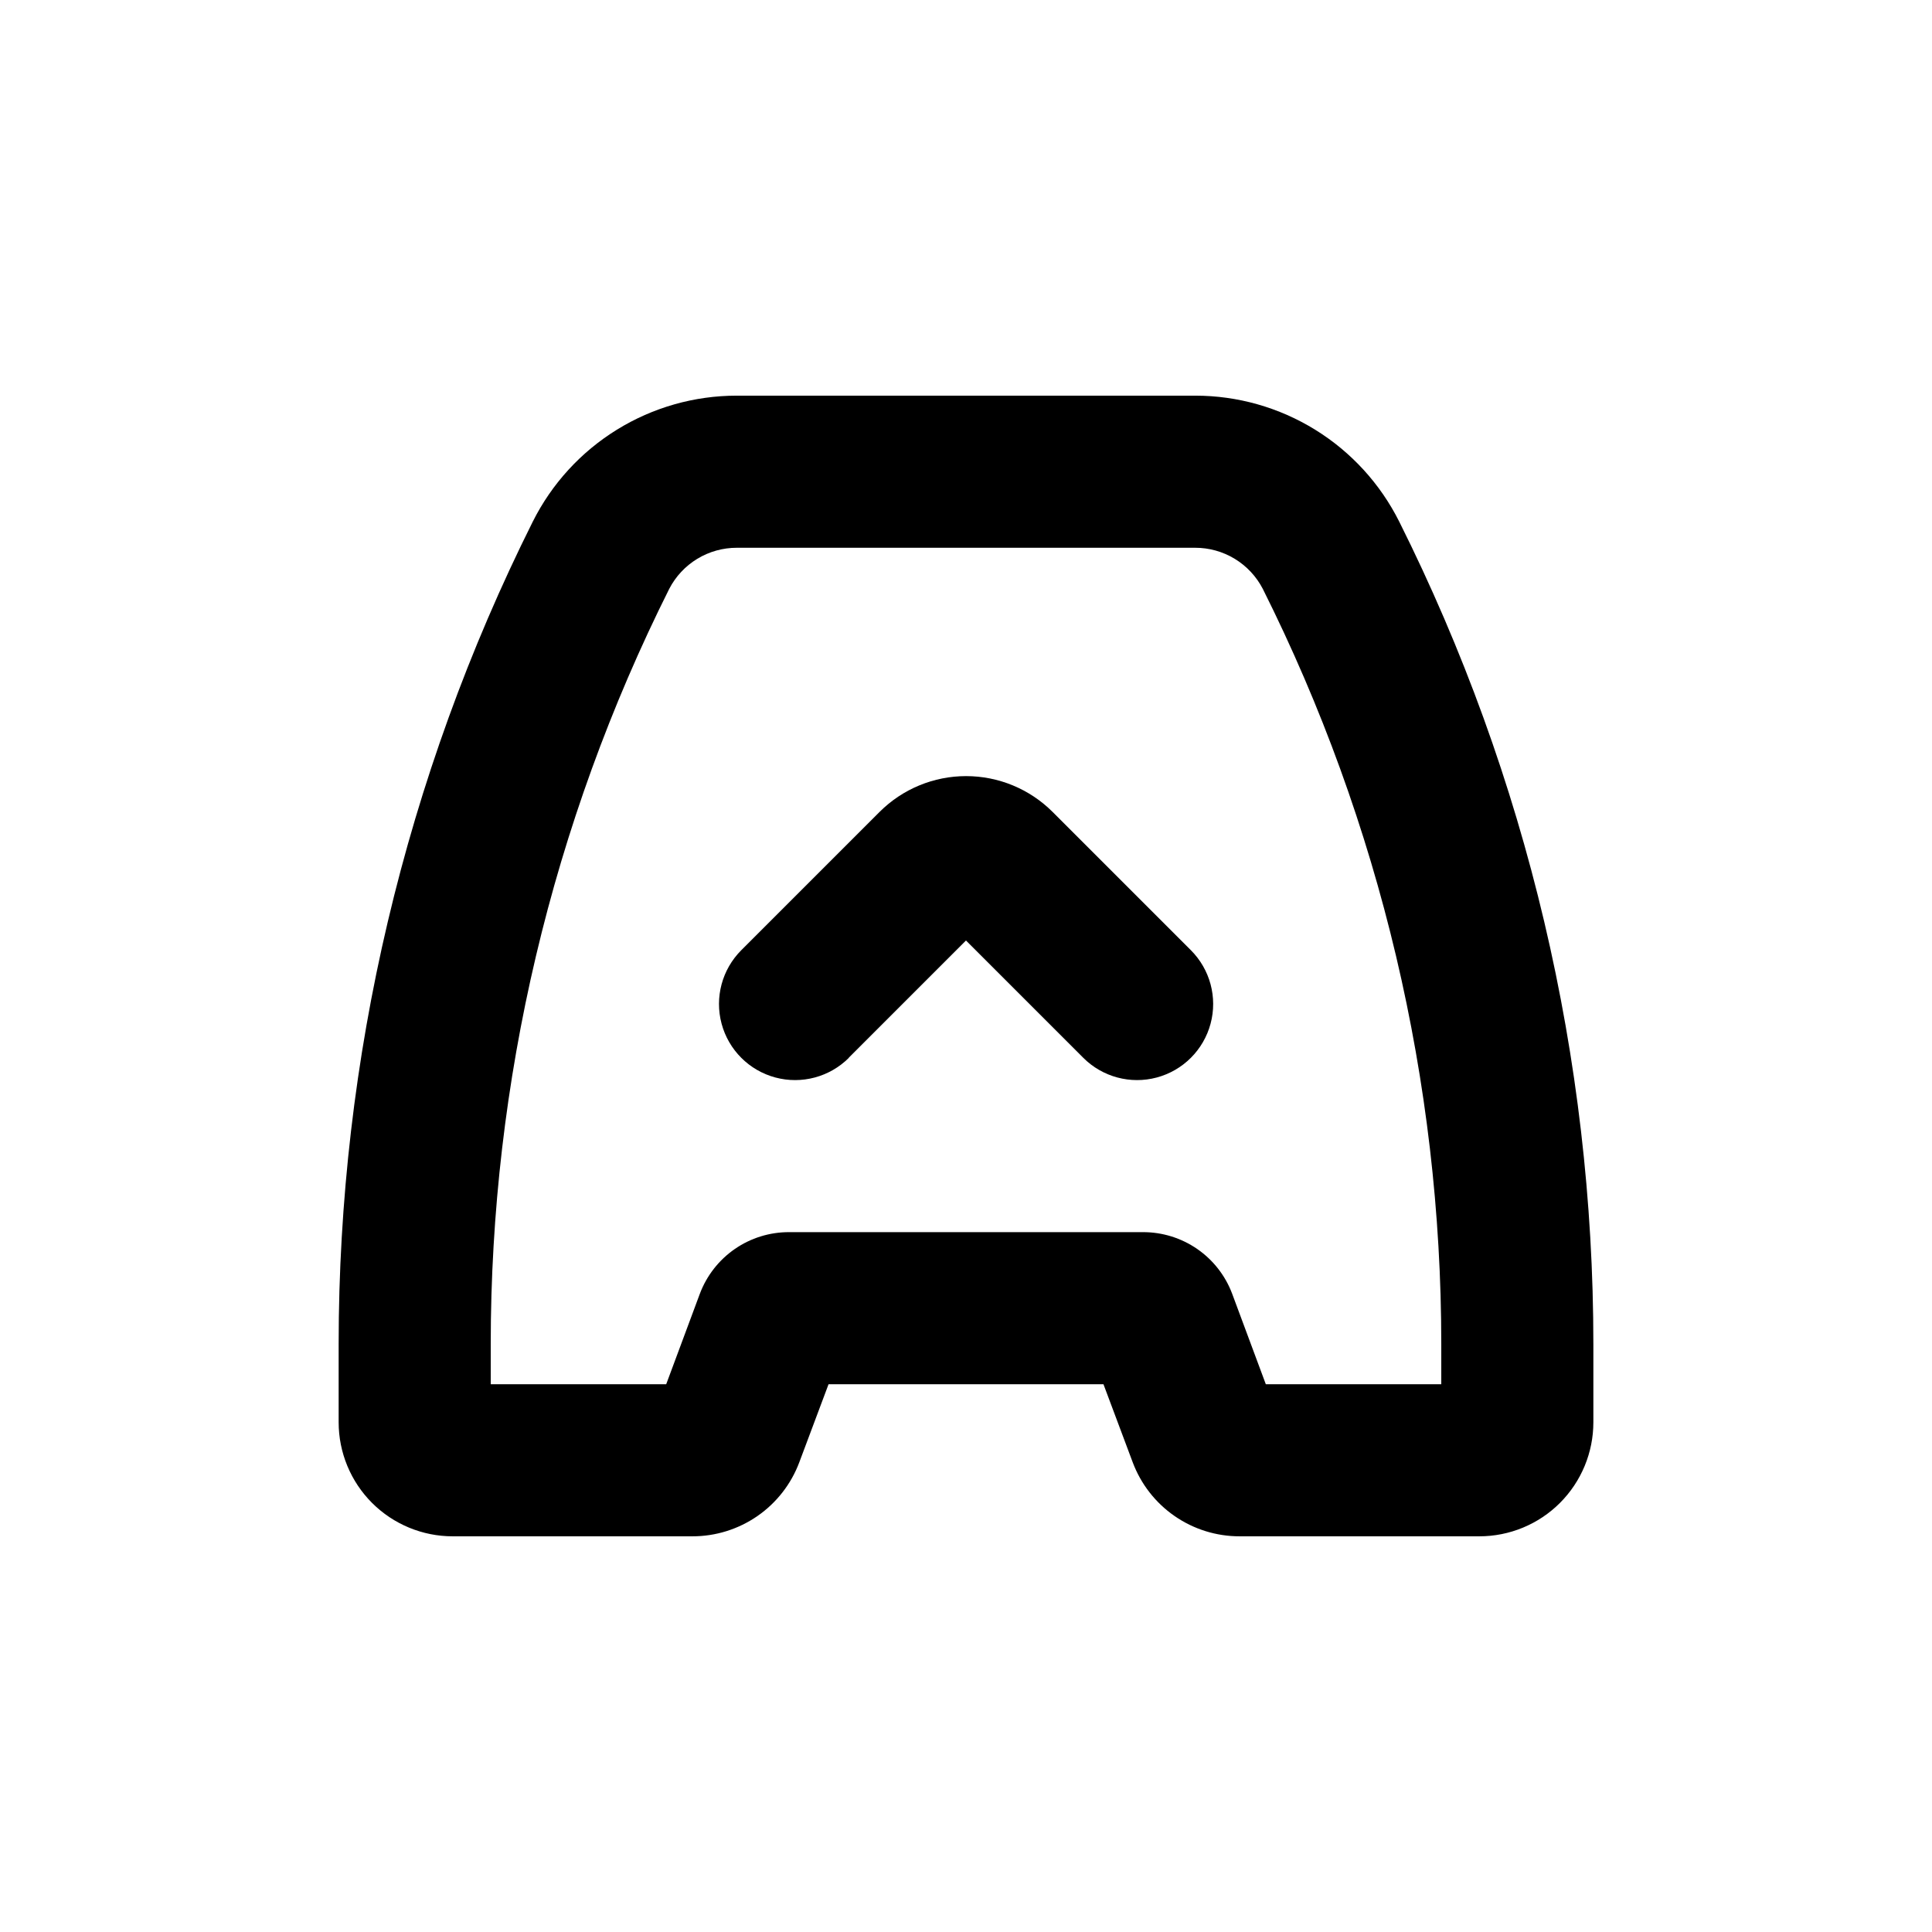
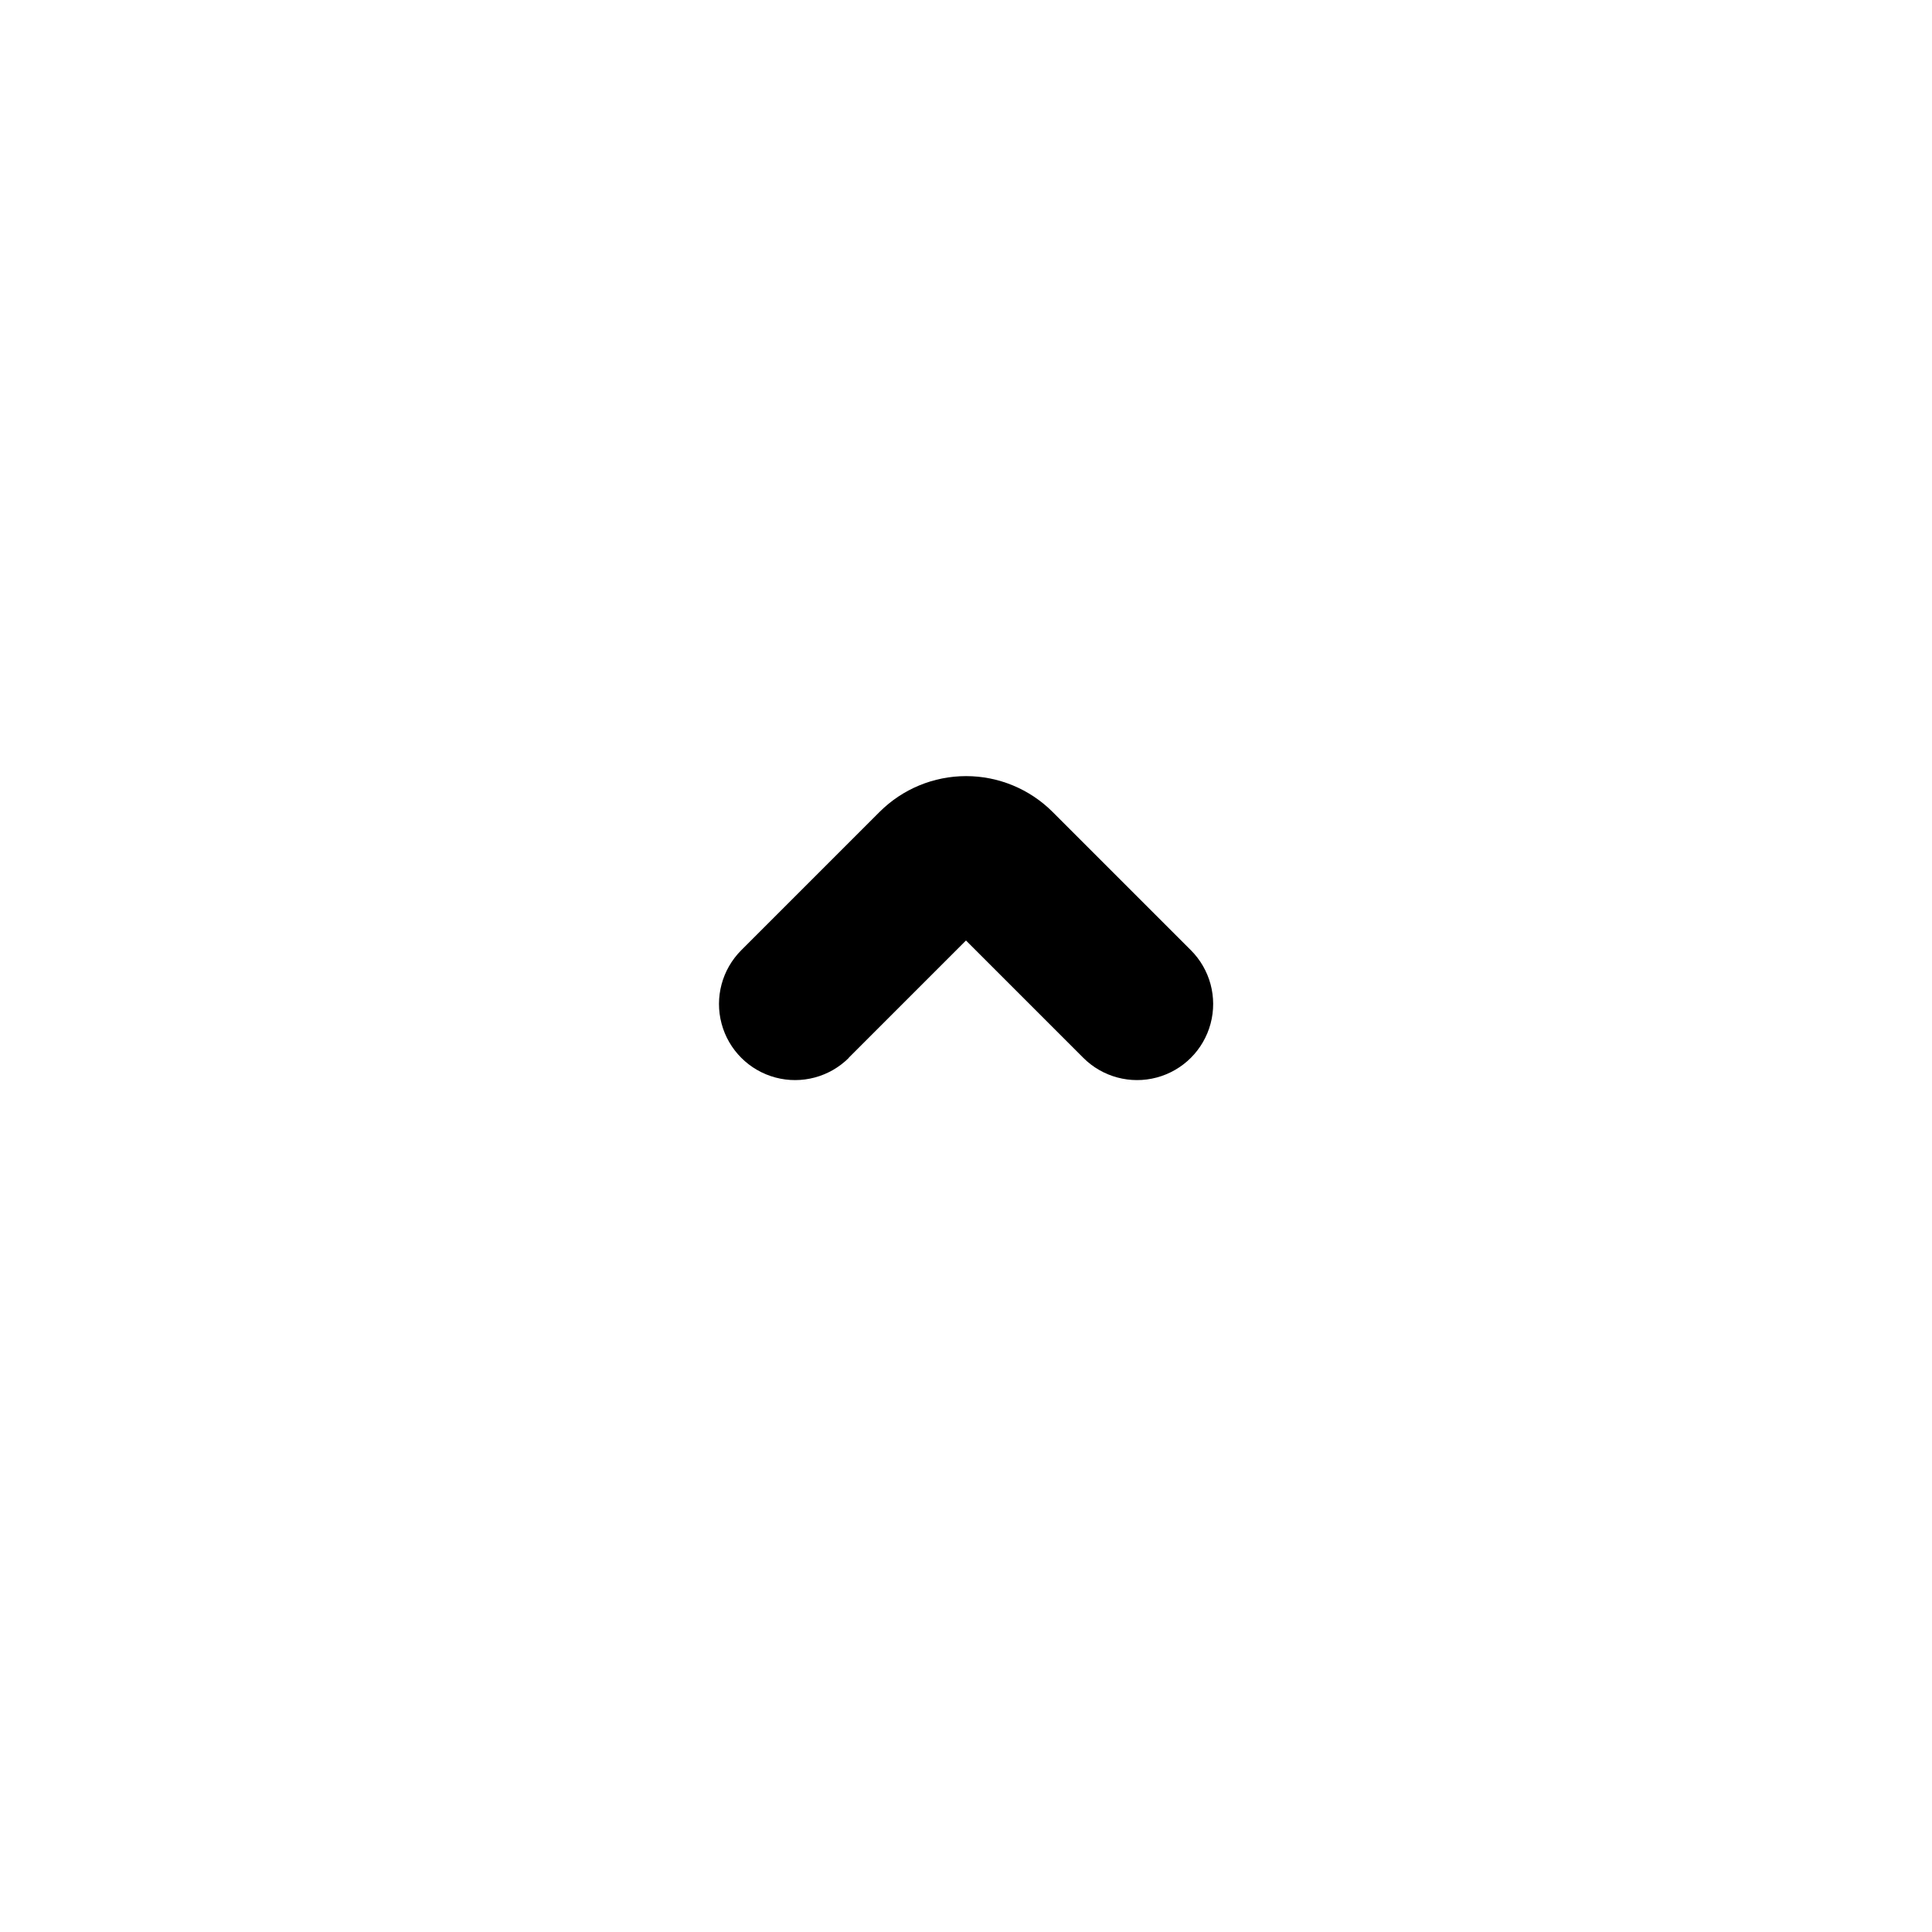
<svg xmlns="http://www.w3.org/2000/svg" fill="#000000" width="800px" height="800px" version="1.1" viewBox="144 144 512 512">
  <g>
    <path d="m368.91 424.33 31.086-31.086 31.086 31.086h-0.004c5.094 5.094 12.52 7.082 19.477 5.219 6.961-1.863 12.395-7.301 14.258-14.258 1.867-6.957-0.125-14.383-5.219-19.477l-36.676-36.676c-6.082-6.059-14.316-9.461-22.898-9.461-8.582 0-16.816 3.402-22.898 9.461l-36.676 36.676c-5.094 5.094-7.086 12.52-5.219 19.477 1.863 6.957 7.297 12.395 14.258 14.258 6.957 1.863 14.383-0.125 19.477-5.219z" />
-     <path d="m263.97 551.14h63.531c6.152 0.004 12.16-1.871 17.223-5.371 5.059-3.504 8.93-8.465 11.09-14.227l7.762-20.707h72.852l7.758 20.707c2.164 5.762 6.031 10.723 11.094 14.227 5.059 3.5 11.066 5.375 17.219 5.371h63.531c8.016 0 15.707-3.184 21.375-8.852 5.668-5.672 8.852-13.359 8.852-21.375v-20.707c0.008-75.66-17.605-150.28-51.438-217.95-5.023-10.035-12.738-18.477-22.285-24.375-9.551-5.902-20.551-9.027-31.773-9.027h-121.52c-11.223 0-22.223 3.125-31.77 9.027-9.551 5.898-17.266 14.34-22.289 24.375-33.832 67.672-51.445 142.29-51.438 217.95v20.707c0 8.016 3.184 15.703 8.852 21.375 5.672 5.668 13.359 8.852 21.375 8.852zm10.078-50.934c-0.004-69.492 16.195-138.03 47.309-200.16 1.699-3.285 4.273-6.039 7.438-7.961 3.164-1.918 6.797-2.93 10.496-2.922h121.42c3.699-0.008 7.332 1.004 10.496 2.922 3.164 1.922 5.738 4.676 7.441 7.961 31.113 62.137 47.309 130.67 47.305 200.16v10.629h-46.5l-8.918-23.98c-1.805-4.805-5.035-8.941-9.258-11.859-4.227-2.918-9.238-4.473-14.371-4.465h-93.809c-5.133-0.008-10.145 1.547-14.367 4.465-4.223 2.918-7.453 7.055-9.262 11.859l-8.918 23.98h-46.5z" />
  </g>
</svg>